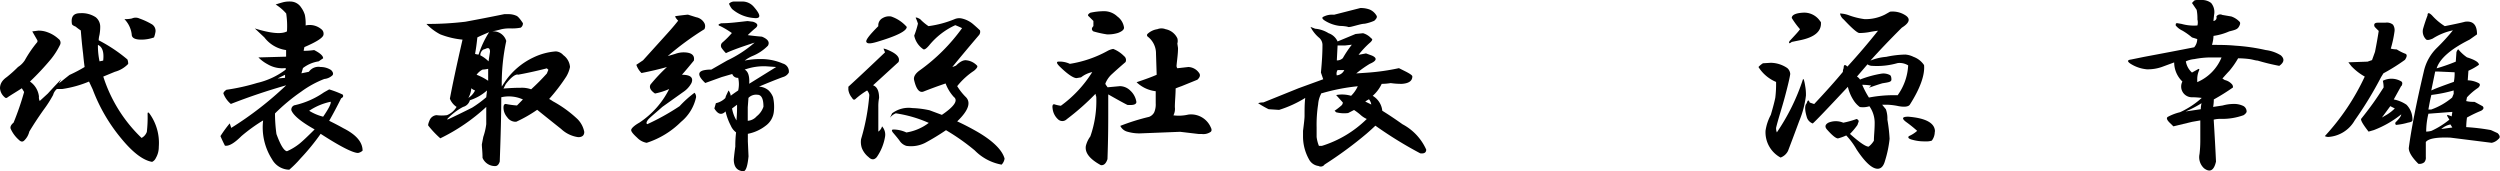
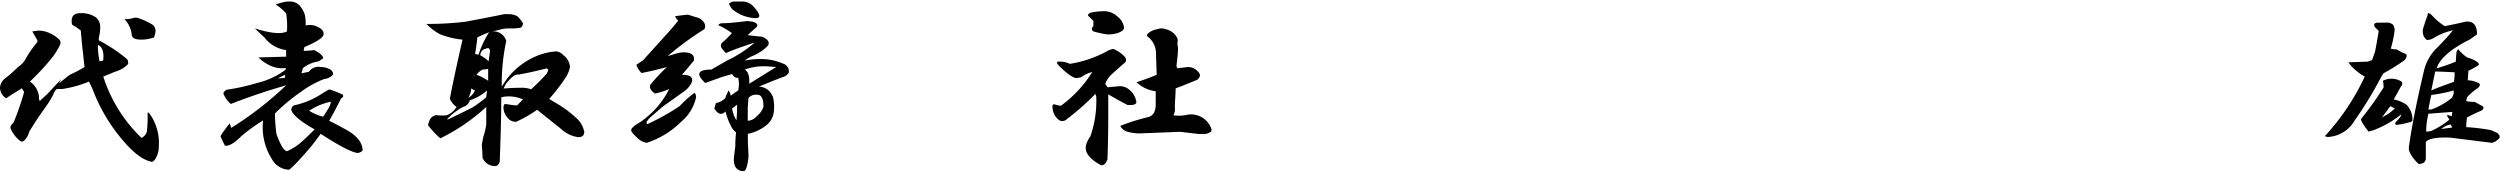
<svg xmlns="http://www.w3.org/2000/svg" viewBox="0 0 261.18 17.89">
  <title>company4</title>
  <g id="Layer_2" data-name="Layer 2">
    <g id="design">
      <g id="_3" data-name="3">
        <path d="M10,1.8a1.27,1.27,0,0,1,.47,1,4.49,4.49,0,0,1-.08.86,2.43,2.43,0,0,0-.08.55,16.08,16.08,0,0,1,3,2,1.14,1.14,0,0,1,.08.47A3,3,0,0,1,12,7.5L10.79,8a15.3,15.3,0,0,0,4,6.41,1.16,1.16,0,0,0,.55-.63,13.29,13.29,0,0,0,.08-1.87c0-.21.08-.21.23,0a5.24,5.24,0,0,1,.94,3.43,2.28,2.28,0,0,1-.31,1.17.8.8,0,0,1-.39.4q-1.41-.24-3.21-2.43a17.8,17.8,0,0,1-3-5.15L9.3,8.52a11.55,11.55,0,0,1-2.81.78H5.94a1.22,1.22,0,0,0-.39.62,12.5,12.5,0,0,1-1,1.56c-.63.89-1.12,1.65-1.49,2.27a1.89,1.89,0,0,1-.54.94c-.16.15-.34.13-.55-.08a3.38,3.38,0,0,1-.86-1.17c-.05-.16,0-.37.31-.63a29.52,29.52,0,0,0,1.1-3.2l-.24-.39c-.47.31-1,.62-1.48.94a.2.2,0,0,1-.31,0A1.35,1.35,0,0,1,0,9.22C0,8.8.19,8.41.71,8.05A13.34,13.34,0,0,0,1.88,7a2.37,2.37,0,0,0,.71-.7A12.35,12.35,0,0,1,3.91,4.38V4.22l-.54-.94L4,3.2a2.6,2.6,0,0,1,.94.16,3.39,3.39,0,0,1,1.17.7.49.49,0,0,1,.16.63,7.78,7.78,0,0,1-.94,1.48A27.5,27.5,0,0,1,3.13,8.52a2.2,2.2,0,0,1,.94,1.56.83.83,0,0,0,.08.47L5,9.77c.62-.68,1.09-1.18,1.4-1.49-.15.26-.26.44-.31.55q-.7.47,1.17-1A15.81,15.81,0,0,0,8.84,7c-.06-.41-.11-.88-.16-1.4-.11-.89-.18-1.7-.24-2.42a5.6,5.6,0,0,1-.54-.4c-.26-.1-.39-.2-.39-.31-.11-.73.18-1.09.86-1.09A2.64,2.64,0,0,1,10,1.8Zm.39,4.61.39-.08c.1-.89-.08-1.43-.55-1.64A7.74,7.74,0,0,0,10.4,6.41Zm5.54-3.83a.81.81,0,0,1,.32.7,2.91,2.91,0,0,1-.16.63,3.91,3.91,0,0,1-1.33.23c-.67,0-1-.18-1-.55A2.74,2.74,0,0,0,13,2V2a3.46,3.46,0,0,0,.78-.07.93.93,0,0,1,.78,0A7.43,7.43,0,0,1,15.94,2.58Z" />
        <path d="M31.46.78a2.59,2.59,0,0,1,.39.78,4.66,4.66,0,0,1,.08,1.1,1.89,1.89,0,0,1,1.64.39.58.58,0,0,1,.23.54c0,.32-.67.76-2,1.33l-.08.39a7.68,7.68,0,0,0,1.1-.08c.62.32.94.6.94.86l-.47.32a3.57,3.57,0,0,0-1.64.7l-.16.55.78-.16A1.22,1.22,0,0,1,33.49,7a2,2,0,0,1,1.1.32c.2.2.26.39.15.54a1.44,1.44,0,0,1-.86.39,10.49,10.49,0,0,0-2.42,1.33,19.74,19.74,0,0,0-2.73,2.27A15.86,15.86,0,0,0,28.88,14c.42,1.15.78,1.75,1.1,1.8A5.88,5.88,0,0,0,31.3,15c.32-.26.84-.75,1.57-1.48-1.41-.79-2.22-1.46-2.43-2a.47.47,0,0,1,.4-.54,8.71,8.71,0,0,0,3-1.33l.55-.31a10.08,10.08,0,0,1,1.41.54c.1.16.05.29-.16.39-.42.84-.83,1.62-1.25,2.35.63.31,1.12.57,1.49.78,1.35.68,2,1.46,2,2.34a1,1,0,0,1-.47.24c-.52,0-1.83-.65-3.91-2a22.91,22.91,0,0,1-2.11,2.58,10.77,10.77,0,0,1-1.17,1.17,2.1,2.1,0,0,1-1.8-1.09,6.17,6.17,0,0,1-.93-4.06,17.5,17.5,0,0,0-2.27,1.64c-.73.73-1.3,1.07-1.72,1-.21-.41-.36-.75-.47-1A12.79,12.79,0,0,1,24,12.89l.16.47A35.9,35.9,0,0,0,29.9,8.91q-3,.86-5.78,1.95a2.63,2.63,0,0,1-.78-1.09c0-.11.1-.24.31-.39a21.54,21.54,0,0,0,3.2-.71,7.88,7.88,0,0,0,3-1.4V7.11a3,3,0,0,1-1.88-.39A4,4,0,0,1,27,6l2.89-.08V5.23a3.43,3.43,0,0,1-2.27-1.32l-1-.94c1.66.52,2.78.62,3.36.31a8.77,8.77,0,0,0-.08-1.87A4.84,4.84,0,0,0,28.8.47c.32-.11.58-.18.79-.24a2.83,2.83,0,0,1,.78-.07A1.34,1.34,0,0,1,31.46.78ZM29,8.2l.78-.07V7.81Zm3.28,3.36a5.09,5.09,0,0,0,1.48.63c.58-.84.84-1.36.79-1.56A6.33,6.33,0,0,0,32.32,11.56Z" />
        <path d="M53.93,1.64c.16.05.39.31.7.78a.53.53,0,0,1-.23.47,4.81,4.81,0,0,1-1,.08,4,4,0,0,0-1,.08,10.22,10.22,0,0,1-1,.23,1.4,1.4,0,0,1,1.49,1,21.27,21.27,0,0,0-.47,4.76l.31-.47a7.44,7.44,0,0,1,3-2.57,6.5,6.5,0,0,1,2.34-.63,1.12,1.12,0,0,1,.78.39A1.69,1.69,0,0,1,59.55,7a3.2,3.2,0,0,1-.39,1,19.05,19.05,0,0,1-1.79,2.34,3.5,3.5,0,0,1,.39.24,12.24,12.24,0,0,1,2.58,1.87,2.6,2.6,0,0,1,.7,1.33c0,.36-.21.55-.63.55a3.25,3.25,0,0,1-1.79-.86c-.73-.58-1.57-1.25-2.5-2a14,14,0,0,1-2.19,1.25,1.06,1.06,0,0,1-.94-.47,1.55,1.55,0,0,1-.39-1q0-.39.24-.39a9.08,9.08,0,0,0,1.17.16l.62-.63a3.56,3.56,0,0,0-2.26-.23c0,1.72-.06,4-.16,6.72-.1.31-.26.47-.47.47a1.41,1.41,0,0,1-1.33-.86c0-.63-.07-1.1-.07-1.41l.15-.78a6.5,6.5,0,0,0,.31-1.33V11.17A19.75,19.75,0,0,1,46,14.45a10,10,0,0,1-1.25-1.32c-.05-.06,0-.27.16-.63a.86.86,0,0,1,.7-.47,4,4,0,0,0,1.09,0,2.1,2.1,0,0,0,1-.86,1.86,1.86,0,0,1-.7-.86q.39-2.1,1.32-6.17A8.65,8.65,0,0,1,46,3.59,5.48,5.48,0,0,1,44.55,2.5a33,33,0,0,0,4.07-.23c1.14-.21,2.5-.47,4.06-.79h.39A2,2,0,0,1,53.93,1.64Zm-4.84,8.83a1,1,0,0,1-.71.7,6.3,6.3,0,0,0-1.64,1.25v.08c.68-.31,1.54-.73,2.58-1.25a11.85,11.85,0,0,0,1.48-1.09l.08-.71A4.93,4.93,0,0,1,49.09,10.47Zm-.16-.24a1.9,1.9,0,0,0,.7-.78,1.09,1.09,0,0,1-.39-.23A2.46,2.46,0,0,1,48.93,10.23Zm.94-6.32c-.06.57-.13,1.14-.24,1.72A1.34,1.34,0,0,0,50,5.7a10,10,0,0,1,1.1-2.34C50.49,3.62,50.07,3.8,49.87,3.91Zm.54,3.36a1.75,1.75,0,0,0-.62.54A5.79,5.79,0,0,1,51,8.44V7.19A3.53,3.53,0,0,1,50.41,7.27Zm-.23-1.49a3.46,3.46,0,0,1,.86.63l.15-1c0-.36-.15-.47-.46-.31l-.24.08A.72.72,0,0,0,50.18,5.78Zm3.91,2c-.32,0-.73.34-1.25,1l-.24.47c.63-.05,1.22-.08,1.8-.08a2.88,2.88,0,0,1,1.09.16,23,23,0,0,0,1.64-1.65l.16-.39-.16-.15C55.93,7.45,54.92,7.66,54.09,7.81Z" />
        <path d="M72.73,1.8a1.24,1.24,0,0,1,.86.62.69.69,0,0,1,0,.63,30.31,30.31,0,0,0-3.83,2.81l.78-.23a2.59,2.59,0,0,1,.86-.16c.83,0,1.2.29,1.09.86-.47.57-.88,1.07-1.25,1.48.89,0,1.23.29,1,.86a2.58,2.58,0,0,1-.86.94l-2.19,1.56c-.52.47-1,.86-1.33,1.17s-.39.58-.23.63A24.4,24.4,0,0,0,71,11.09a11.07,11.07,0,0,1,1.56-1.4.65.65,0,0,1,.16.47,4.58,4.58,0,0,1-1.57,2.57,9,9,0,0,1-3.59,2.19,1.8,1.8,0,0,1-1-.54c-.41-.37-.62-.63-.62-.79s.29-.46.86-.78A9.06,9.06,0,0,0,69.91,9.3a7,7,0,0,1-1.48.47c-.47-.32-.63-.63-.47-.94A18.69,18.69,0,0,1,69.68,7c-.73.21-1.62.42-2.66.63a2.15,2.15,0,0,1-.54-.86l.7-.47,2.19-2.42c.47-.52,1-1.1,1.48-1.72-.21-.21-.31-.37-.31-.47.36-.05.81-.11,1.33-.16Zm5.93.47c.47.15.58.36.32.62a11.06,11.06,0,0,0-.86.78c.36.05.86.11,1.48.16.63.26.83.57.63.94a4.77,4.77,0,0,1-1.64,1.09,3.64,3.64,0,0,0-.79.47,7.93,7.93,0,0,1,1.64-.16,5.69,5.69,0,0,1,2.35.47.86.86,0,0,1,.62.94,1,1,0,0,1-.62.47c-.84.31-1.67.65-2.5,1a1.66,1.66,0,0,1,1,.39,2,2,0,0,1,.47.71,4.55,4.55,0,0,1,.08,1.56A2.08,2.08,0,0,1,80,13.13a4.4,4.4,0,0,1-1.87.85v.79l.07,1.56q-.15,1.56-.54,1.56c-.68-.05-1-.47-1-1.25.05-.52.11-1,.16-1.33a11.7,11.7,0,0,1,.08-1.48,1.71,1.71,0,0,1-.55-.7,6.1,6.1,0,0,1-.55-1.49c-.41.42-.8.31-1.17-.31l.16-.55a2,2,0,0,0,1-.55c0-.15.16-.41.32-.78a1.13,1.13,0,0,1,.23.55c.21-.16.47-.34.78-.55a2.94,2.94,0,0,0,0-1.32.6.6,0,0,1-.62-.4l-1.1.32-1.72.62c-.78-.73-.83-1.17-.15-1.33a3.46,3.46,0,0,1,.78-.07l1.64-.94a12.52,12.52,0,0,0,2.89-1.88c-1.3.42-2.32.78-3,1.1A3.89,3.89,0,0,1,75.38,5a.44.44,0,0,1,.08-.55,8.87,8.87,0,0,0,1-1,9.22,9.22,0,0,0-1.18-.71c-.31-.1-.28-.2.08-.31.89,0,1.8-.13,2.74-.23ZM78.74.7c.78.89.78,1.28,0,1.18A3.92,3.92,0,0,1,76.48.94a2.19,2.19,0,0,1-.32-.55.74.74,0,0,1,.55-.23h.78A1.57,1.57,0,0,1,78.74.7ZM76.48,11.33a3.56,3.56,0,0,0,.46,1.25A15.63,15.63,0,0,0,77,10.94ZM77.8,7.27c.37.2.52.7.47,1.48L81.09,7l-1-.07A5.88,5.88,0,0,0,77.8,7.27Zm.39,3-.07.94v1.41a1.35,1.35,0,0,0,.93-.47,2.12,2.12,0,0,0,.71-1c0-.83-.21-1.25-.63-1.25A1.1,1.1,0,0,0,78.19,10.23Z" />
-         <path d="M93.87,6.48,91.21,8.91c.42.15.63.6.63,1.32a4.39,4.39,0,0,0-.08.94v2.58a1,1,0,0,0,.39-.55,1.29,1.29,0,0,1,.31,1.1,5.22,5.22,0,0,1-.86,2.11c-.26.31-.55.31-.86,0a2.27,2.27,0,0,1-.7-.94,2,2,0,0,1-.08-.94,22,22,0,0,0,.86-4.61,1,1,0,0,0-.23-.47,7.73,7.73,0,0,0-1.18.86c-.15.16-.28.13-.39-.08a1.68,1.68,0,0,1-.39-.85V9.06C90,7.81,91.26,6.61,92.46,5.47l-.16-.39s.11,0,.32.08C93.66,5.57,94.07,6,93.87,6.48Zm.86-3.67c0,.42-1,.94-3.13,1.57-.68.2-1,.2-1.09,0s.36-.76,1.25-1.65a.85.85,0,0,1,.47-.85,1.31,1.31,0,0,1,.86-.16A3.78,3.78,0,0,1,94.73,2.81ZM97,2.73A10.82,10.82,0,0,0,99.73,2a1.24,1.24,0,0,1,.7-.08,2.77,2.77,0,0,1,1.17.55c.31.26.57.5.78.7a.55.55,0,0,1-.08.47Q100.74,5.47,99.49,7a2.68,2.68,0,0,0,.39-.15c.42-.42.78-.6,1.1-.55a1.79,1.79,0,0,1,1.09.55c.1.1,0,.28-.31.54A7.6,7.6,0,0,0,100,9a6.07,6.07,0,0,0,.86,1.1c.62.57.34,1.43-.86,2.58.68.31,1.33.65,1.95,1,1.77,1,2.76,2,3,2.89a1.12,1.12,0,0,1-.31.63,5.25,5.25,0,0,1-2.81-1.49,22.55,22.55,0,0,0-3-2.11,24,24,0,0,1-2.19,1.33,3.27,3.27,0,0,1-1.95.31,1.31,1.31,0,0,1-.71-.54c-.15-.21-.39-.5-.7-.86-.15-.21-.13-.31.08-.31a3.25,3.25,0,0,1,1.33.31,5.23,5.23,0,0,0,2.34-1,13.15,13.15,0,0,0-3.44-1,1.39,1.39,0,0,0-.62.47l.23-.47a2.85,2.85,0,0,1,2.11-.55,9.71,9.71,0,0,1,1.8.23L98.4,12c1.3-.88,1.72-1.51,1.25-1.87a4.33,4.33,0,0,1-.86-1.41c-.78.26-1.56.55-2.35.86q-.61.17-.93-1.17c-.11-.36.1-.73.62-1.09a19.24,19.24,0,0,0,4.38-4.38c-.21-.1-.45-.21-.71-.31a7.57,7.57,0,0,0-2.73,2.11q-.46.54-.63.39a2.26,2.26,0,0,1-.93-1.41,9.11,9.11,0,0,0,.39-1.25,4.76,4.76,0,0,0-.24-.62c.06-.05.21,0,.47.15A5.18,5.18,0,0,0,97,2.73Z" />
        <path d="M117.43,5.86a.51.51,0,0,1,.16.62c-.79.68-1.25,1.1-1.41,1.25a2.6,2.6,0,0,0-.7,1c0,.1.13.23.23.39L117,9a1.57,1.57,0,0,1,1.09.47,2,2,0,0,1,.63,1.18c0,.26-.31.36-.94.31-.42-.21-1.09-.58-2-1.1v2c0,.93,0,2.52-.08,4.76-.15.47-.39.68-.7.63-1.15-.63-1.67-1.28-1.56-2a2.81,2.81,0,0,1,.47-1,11.16,11.16,0,0,0,.62-4.14,1.51,1.51,0,0,1-.08-.31,25.92,25.92,0,0,1-3,2.65.65.65,0,0,1-.93,0,1.76,1.76,0,0,1-.55-1.09c-.05-.31,0-.47.16-.47a3.81,3.81,0,0,0,.7.16,12.55,12.55,0,0,0,3.28-3.52,2.87,2.87,0,0,0-1.17.55l-.47.08c-.31,0-.91-.37-1.8-1.25-.26-.27-.31-.42-.15-.47a2.52,2.52,0,0,1,1.25.23,12,12,0,0,0,3.9-1.33,1.94,1.94,0,0,1,.63-.23A3.26,3.26,0,0,1,117.43,5.86Zm-.7-4.14a1.73,1.73,0,0,1,.7,1.17c0,.21-.21.39-.63.55a3.45,3.45,0,0,1-1.17.15,10.91,10.91,0,0,1-1.4-.31c-.21-.15-.21-.34,0-.55V2.19l-.47-.47q-.24-.16.15-.39a6.84,6.84,0,0,1,1.41-.16A2,2,0,0,1,116.73,1.72ZM123,4a1,1,0,0,1,0,.55l.07.47c0,.63-.1,1.22-.15,1.8a.41.41,0,0,0,.08.31L124.15,7a1.43,1.43,0,0,1,1.17.7c.1.21,0,.42-.23.63L123.44,9c-.31.11-.52.19-.62.24,0,.68-.08,1.33-.08,1.95a1.46,1.46,0,0,1-.15.86,4.37,4.37,0,0,0,1.56-.08,2.24,2.24,0,0,1,2.34,1.33c.11.21.11.37,0,.47a1.34,1.34,0,0,1-.94.23h-.31l-1.95-.23-4.06.16a4.39,4.39,0,0,1-1.41-.16,1.15,1.15,0,0,1-.78-.62,22.31,22.31,0,0,1,3-.94,1,1,0,0,0,.54-.47,2.09,2.09,0,0,0,.16-.94V9.53a3.48,3.48,0,0,1-2-.94c.93-.31,1.64-.57,2.1-.78l-.07-2.18a2.21,2.21,0,0,0-.86-1.8.19.19,0,0,1,0-.31,1.88,1.88,0,0,1,1-.47,1.16,1.16,0,0,1,.86,0A1.72,1.72,0,0,1,123,4Z" />
-         <path d="M137.4,3a3.15,3.15,0,0,1,1.4.47,1.61,1.61,0,0,1,.94.86l1.88-.78.78-.08a1.83,1.83,0,0,1,.86.54c.15.06.13.19-.08.4a9.12,9.12,0,0,0-1.25,1.32l.78-.15.63.23c.57.26.49.55-.24.86a12.12,12.12,0,0,0-1.41,1l1.18-.08a23.14,23.14,0,0,0,3.28-.47l.62.31c.52.26.78.44.78.55,0,.47-.36.73-1.09.78a7.48,7.48,0,0,1-1.17-.08,6,6,0,0,1-.94.08,3.84,3.84,0,0,1-.94,1.25,2.05,2.05,0,0,1,1,1.56c.68.42,1.38.89,2.11,1.41A5.57,5.57,0,0,1,149,15.63c0,.31-.21.44-.62.39a42,42,0,0,1-4.69-2.89c-.21.2-.52.49-.94.85a40.93,40.93,0,0,1-4.37,3.21.48.48,0,0,1-.63.15,1.3,1.3,0,0,1-1-.7,4.87,4.87,0,0,1-.62-2.42v-.55c.1-.78.16-1.3.16-1.56,0-.68,0-1.3.07-1.88a11.84,11.84,0,0,1-2.73,1.25l-1.09-.07a9.78,9.78,0,0,1-1.1-.63s.18-.08.55-.08l3.67-1.48,2.58-.94-.24-.7c.11-1.15.16-2.08.16-2.81a1,1,0,0,0-.39-.86,3.65,3.65,0,0,1-.86-1.1Zm.62,6.8a2.78,2.78,0,0,0-.31,1.09,13.87,13.87,0,0,0-.16,2.42v1a3.71,3.71,0,0,0,.24.93h.31a11.56,11.56,0,0,0,4.69-2.81,2.51,2.51,0,0,1-.7-.47,6.6,6.6,0,0,0-.63-.47l-.62.32a3.35,3.35,0,0,1-1.25-.08l-.16-.16a7.19,7.19,0,0,0,.7-.54.45.45,0,0,0,.16-.32l-.7-.78a3.31,3.31,0,0,1,1.56.08,3.26,3.26,0,0,0,.7-1A20.71,20.71,0,0,0,138,9.77ZM143.1,1a1.51,1.51,0,0,1,.7.62c.11.16,0,.34-.23.55a4.67,4.67,0,0,1-1,.31c-.31,0-.78.16-1.4.31q-.32.07-.39,0a4.13,4.13,0,0,0-.78-.08,3.73,3.73,0,0,1-1.57-.54c-.26-.16-.34-.29-.23-.39a2,2,0,0,1,1.17-.24l2.74-.7A2.64,2.64,0,0,1,143.1,1Zm-3.44,6.87a.94.94,0,0,0,.78-.55h-.7A.69.69,0,0,0,139.66,7.89Zm0-1.56a.85.85,0,0,0,.63-.24,11.06,11.06,0,0,1,.94-1.4l-.71.08h-.78Zm3.6,4.61a1.13,1.13,0,0,0-.24-.55,3.5,3.5,0,0,0-.39.24Z" />
-         <path d="M185,6.56a3.14,3.14,0,0,1,1.72.55.9.9,0,0,1,.31.62c-.05.37-.23,1.15-.55,2.35s-.72,2.39-.93,3.28a1.29,1.29,0,0,0,.08.47,21.78,21.78,0,0,0,2.73-5.55h.08a5.31,5.31,0,0,1,.15.7,4.84,4.84,0,0,1,.08,1,9.85,9.85,0,0,1-.7,2.66q-.63,1.71-1.17,3.12a1.41,1.41,0,0,1-.78.7,3,3,0,0,1-1.57-2.81A5.06,5.06,0,0,1,185,12c.26-.88.41-1.48.47-1.8a11.69,11.69,0,0,0,.08-1.64A4,4,0,0,1,183.71,7a2.31,2.31,0,0,1,.47-.39Zm5.23-4.29c.11,1-.65,1.64-2.26,1.95l-.78.16c-.26.2-.34.18-.24-.08.58-.63.94-1,1.1-1.25a8.59,8.59,0,0,1-.86-1.17c0-.32.41-.5,1.09-.55A2,2,0,0,1,190.19,2.27ZM199,1.56c.63.37.52.81-.31,1.33-1.3,1.3-2.4,2.45-3.28,3.44a5.43,5.43,0,0,1,1.64-.39,10.32,10.32,0,0,1,2-.24,2.3,2.3,0,0,1,.86.24,2.25,2.25,0,0,1,1.1.86c.1,1-.39,2.42-1.49,4.14-.15.21-.55.26-1.17.15a6.82,6.82,0,0,0-1.17-.15h-.55l.39.47a2.88,2.88,0,0,1,.16,1.09,16.26,16.26,0,0,1,.23,2,11.63,11.63,0,0,1-.47,2.27c-.15.57-.41.86-.78.86-.57,0-1.3-.66-2.19-2a7.46,7.46,0,0,0-1.09-1.48,5.19,5.19,0,0,1-.86.31c-.21,0-.57-.28-1.09-.86-.31-.31-.29-.57.08-.78a2,2,0,0,1,1.56,0,9.63,9.63,0,0,0,1.4-.39c.21.1.26.23.16.39l-.08.24a7.64,7.64,0,0,1-.78.93c1,.89,1.64,1.33,1.95,1.33a2.2,2.2,0,0,0,.55-.62c0-.52.08-1.12.08-1.8a3,3,0,0,0-.55-1.8,2.22,2.22,0,0,1-1,.08,2.55,2.55,0,0,1-.55-.55,4.42,4.42,0,0,1-.7-1.56q-3.28,3.51-3.67,3.83a1,1,0,0,1-.63-.7q-.32-1.1,0-1.41c.1-.36.21-.39.31-.08l.47.16q1.88-2,3-3.36a.87.87,0,0,1,.08-.39c0-.37.13-.42.39-.16q1.71-1.87,3.2-3.75c-.41.05-.75.11-1,.16a6.07,6.07,0,0,1-.94.08c-.21,0-.76-.47-1.64-1.41a1.07,1.07,0,0,1-.39-.63,2.92,2.92,0,0,1,.86.16A7.7,7.7,0,0,0,194.8,2a4.52,4.52,0,0,0,2.11-.47l.55-.31A2.46,2.46,0,0,1,199,1.56Zm-3.43,5.32a.86.86,0,0,1-.47-.16L194,8a.92.92,0,0,1,.32.31,11.34,11.34,0,0,1,2.26-.62,1.46,1.46,0,0,1,.86.15c.1.05.16.21.16.47s-.32.29-.94.39c-.37.11-.83.26-1.41.47l.24-.23a5.84,5.84,0,0,0-.94-.08,9.17,9.17,0,0,0,.7,1.33,13.82,13.82,0,0,1,3-.24,5.83,5.83,0,0,0,1.1-3.12,1.71,1.71,0,0,0-1.1-.24A7.77,7.77,0,0,1,195.59,6.88Zm6.56,6.87a1.52,1.52,0,0,1-.31.94,1.72,1.72,0,0,1-.63.08H201a4.48,4.48,0,0,1-1.18-.16q-.62-.15-.39-.39a3.26,3.26,0,0,0,.86-.55,13.47,13.47,0,0,0-1.17-.94q-.71-.54.24-.54C201.21,12.34,202.15,12.86,202.15,13.75Z" />
-         <path d="M230,0a1.56,1.56,0,0,1,1,.31,1.49,1.49,0,0,1,.31,1.25l-.07.63a.35.35,0,0,0,.31-.47.48.48,0,0,1,.62-.16l.94.16a2.18,2.18,0,0,1,.86.55c.1.1.08.28-.08.54s-.39.32-1,.47a6.23,6.23,0,0,1-1.64.47,3.76,3.76,0,0,1-.16.94c.78,0,1.59,0,2.42.08a20.17,20.17,0,0,1,3.2.46,3.9,3.9,0,0,1,1.57.55c.41.37.36.73-.16,1.1a22.09,22.09,0,0,1-2.26-.55c-.21,0-.5-.11-.86-.16a10,10,0,0,0-1.18-.08,8.56,8.56,0,0,1-.93,1.33c-.16.16-.39.42-.71.78l.24.16a1.43,1.43,0,0,1,.78.47.44.44,0,0,1,.08.31,22.31,22.31,0,0,1-2,1.25,4.11,4.11,0,0,1-.07.78l1-.15a4.35,4.35,0,0,1,1.1-.16,2.21,2.21,0,0,1,1.09.23.68.68,0,0,1,.31.55c0,.11-.1.24-.31.39a6.53,6.53,0,0,1-2.34.39,2.87,2.87,0,0,0-.79.08q.16,2.58.24,4.38c-.21.93-.63,1.17-1.25.7a1.57,1.57,0,0,1-.47-1.49,12.43,12.43,0,0,0,.08-1.32V12.58l-.86.15-1.95.47-.4-.39c-.31-.31-.36-.52-.15-.62a5.33,5.33,0,0,1,1.25-.47,8.87,8.87,0,0,0,2.26-1.49,8,8,0,0,0-1.09-.07A1.12,1.12,0,0,1,228,8.52a2.79,2.79,0,0,1-.86-2L225.84,7a4.43,4.43,0,0,1-1.57.24,3.85,3.85,0,0,1-1.64-.55c-.41-.26-.41-.42,0-.47L224,5.94q3-.56,5.23-1a1.33,1.33,0,0,0,.32-.86L229,3.91A6.79,6.79,0,0,0,228,3.2a2,2,0,0,1-.7-.54c0-.16,0-.24.16-.24l.46.08a4.74,4.74,0,0,0,1.65.16,1.27,1.27,0,0,0,0-.63,4.64,4.64,0,0,0-.08-1L229,.31l.15-.15c.06-.11.19-.16.4-.16Zm-.71,6.17a2.74,2.74,0,0,0-.93.24A2,2,0,0,0,229,7.58l.7-.39.08.08a2.3,2.3,0,0,0-.23,1v.31A4.75,4.75,0,0,0,232.09,6H231A9.18,9.18,0,0,0,229.27,6.17Zm-.93,5.47,1.56-.23a2.83,2.83,0,0,1,.08-.63A10.69,10.69,0,0,1,228.34,11.64Z" />
        <path d="M250,2.58a1,1,0,0,1,.16.7,11.91,11.91,0,0,1-.39,1.8,2.64,2.64,0,0,0,.62.08,4.85,4.85,0,0,0,.94.47c.16.1.13.31-.08.62A20,20,0,0,1,249,7.66l-.24.39A39,39,0,0,1,246,12.58a3.43,3.43,0,0,1-2.66,1.72.79.79,0,0,1-.46-.08A24.15,24.15,0,0,0,247.05,8a5.88,5.88,0,0,1-1.4-1.09l-.31-.4,2-.07.47-.16.31-.86q.22-1.09.39-2.19-.24-.23-.39-.39a.32.32,0,0,1-.08-.23q0-.24.39-.24h.78A1,1,0,0,1,250,2.58Zm.86,6.4-.78,1.41a3.55,3.55,0,0,1,1.33.55,2.19,2.19,0,0,1,.62,1.64c0,.1-.15.18-.46.23a6.61,6.61,0,0,1-1.25.24.2.2,0,0,1,0-.32q.54-.54.54-.78A10.68,10.68,0,0,1,248,13.59l-.55.16c-.57-.73-.83-1.17-.78-1.33.42-.52.84-1.07,1.25-1.64s.73-1.07,1.1-1.64a3,3,0,0,0-.08-.7,2,2,0,0,1,1.95.08C251,8.62,251,8.78,250.88,9Zm-2,3.29.55-.32a4.72,4.72,0,0,0,.78-.62l-.47-.24C249.45,11.46,249.16,11.85,248.85,12.27Zm6.56-9.54c1-.2,1.75-.36,2.11-.46.84-.11,1.25.33,1.25,1.32l-.78.55c-2,1-3.12,2-3.44,3a19.09,19.09,0,0,0,2-.7l.07-1c.11-.26.19-.34.24-.23a4.38,4.38,0,0,0,.86.78c.83.26,1.25.52,1.25.78a6.48,6.48,0,0,1-1.1.62l-.07,1a2.63,2.63,0,0,1,1.17.31c.15.11.13.26-.08.47a6.3,6.3,0,0,0-1.17,1l-.08.39a3,3,0,0,0,.7.08h.16c.21.1.49.26.86.46.15.16.1.32-.16.47a13.48,13.48,0,0,0-1.48.71,8.24,8.24,0,0,0-.08,1,21.65,21.65,0,0,1,2.58.31l.7.32c.26.26.29.47.08.62a1.33,1.33,0,0,1-.7.39l-4.3-.54c-1.46-.06-2.32.1-2.58.46v1.57a.71.71,0,0,1-.16.54.78.78,0,0,1-.62.16c-.68-.68-1-1.22-1-1.64q.39-3,1.57-8a4.93,4.93,0,0,1,1.4-2.5,21.36,21.36,0,0,0,1.64-1.8,6.34,6.34,0,0,0-2.11.86c-.36.16-.6.19-.7.08a1.17,1.17,0,0,1-.31-1.09c.15-.52.31-1,.47-1.41,0-.31.15-.31.47,0A6.14,6.14,0,0,0,255.41,2.73Zm-1.72,9.15a8,8,0,0,0-.23,1.87,2.43,2.43,0,0,0,.55-.08,8.47,8.47,0,0,0,1.87-1.17l-.23-.39V12a2.5,2.5,0,0,1,.47.16l.07-.47Zm.32-2c-.11.42-.21.94-.32,1.56H254a7,7,0,0,0,2.18-1.25l.16-.39V9.45A14.9,14.9,0,0,1,254,9.92Zm.23-.54c.37-.16,1.07-.42,2.11-.79a4.64,4.64,0,0,0,.08-1l-1.8-.08h-.23L254,9.45Zm.78,4.14,1.17-.16L256,13A2.1,2.1,0,0,0,255,13.52Z" />
      </g>
    </g>
  </g>
</svg>